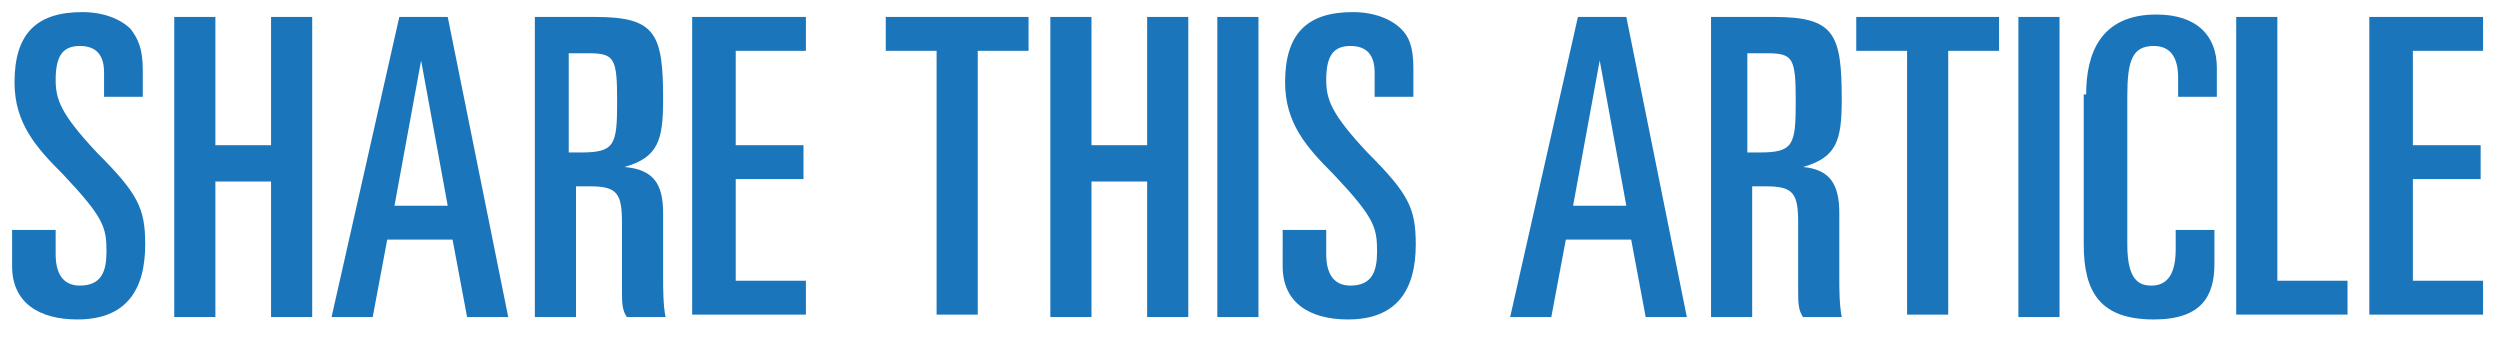
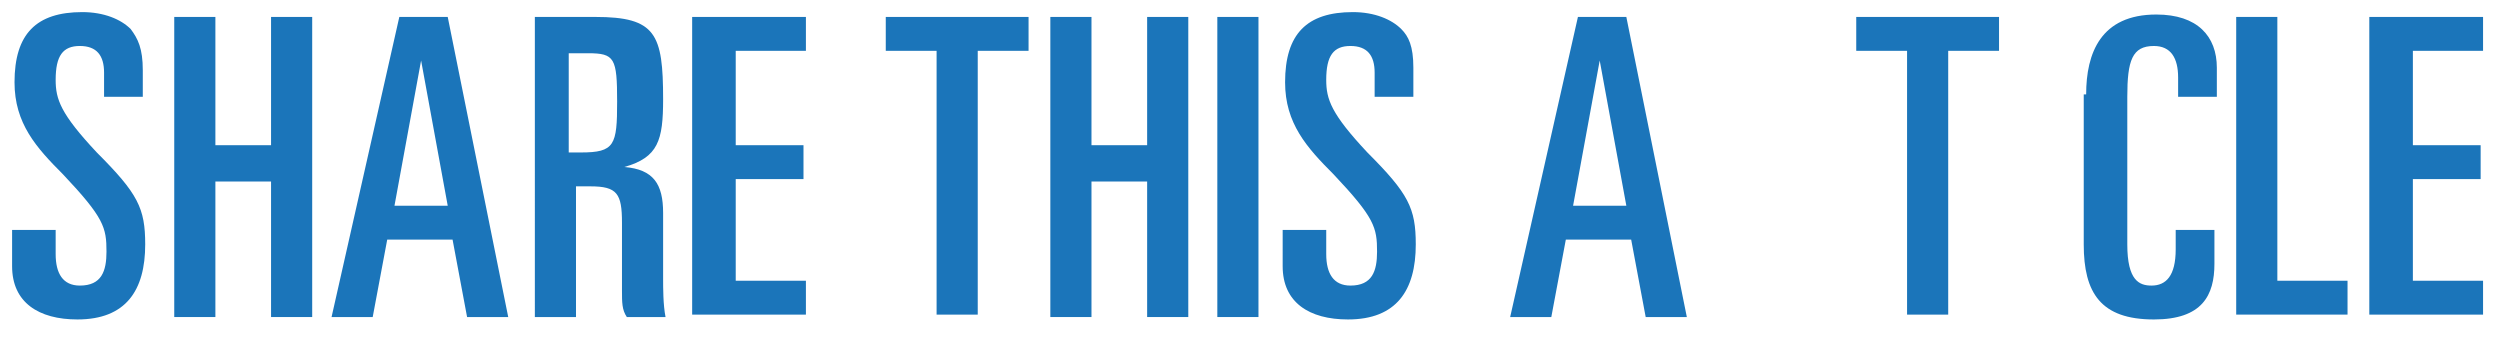
<svg xmlns="http://www.w3.org/2000/svg" version="1.1" id="Layer_1" x="0px" y="0px" viewBox="0 0 103.3 14" style="enable-background:new 0 0 103.3 14;" xml:space="preserve" width="103.3" height="14">
  <style type="text/css">
	.st0{fill:#1B75BA;}
</style>
  <g>
    <path class="st0" d="M0.6,9.5h1.7v1c0,0.8,0.3,1.3,1,1.3c0.9,0,1.1-0.6,1.1-1.4c0-1-0.1-1.4-1.8-3.2c-1.1-1.1-2-2.1-2-3.8   c0-2,0.9-2.9,2.8-2.9c0.9,0,1.6,0.3,2,0.7C5.7,1.6,5.9,2,5.9,2.9V4H4.3v-1c0-0.7-0.3-1.1-1-1.1c-0.7,0-1,0.4-1,1.4   c0,0.8,0.2,1.4,1.7,3C5.7,8,6,8.6,6,10.1c0,1.9-0.8,3.1-2.8,3.1c-1.6,0-2.7-0.7-2.7-2.2V9.5z" />
    <path class="st0" d="M7.2,0.7h1.7V6h2.3V0.7h1.7v12.4h-1.7V7.5H8.9v5.6H7.2V0.7z" />
    <path class="st0" d="M16.5,0.7h2L21,13.1h-1.7l-0.6-3.2H16l-0.6,3.2h-1.7L16.5,0.7z M16.3,8.5h2.2l-1.1-6h0L16.3,8.5z" />
    <path class="st0" d="M21.9,0.7h2.7c2.5,0,2.8,0.7,2.8,3.4c0,1.7-0.2,2.4-1.6,2.8v0c1.2,0.1,1.6,0.7,1.6,1.9v2.7   c0,0.4,0,1.1,0.1,1.6h-1.6c-0.2-0.3-0.2-0.6-0.2-1.1V9.2c0-1.2-0.2-1.5-1.3-1.5h-0.6v5.4h-1.7V0.7z M23.6,6.3H24   c1.4,0,1.5-0.3,1.5-2.1c0-1.8-0.1-2-1.2-2h-0.8V6.3z" />
    <path class="st0" d="M28.6,0.7h4.7v1.4h-2.9V6h2.8v1.4h-2.8v4.2h2.9v1.4h-4.7V0.7z" />
    <path class="st0" d="M36.7,0.7h5.8v1.4h-2.1v10.9h-1.7V2.1h-2.1V0.7z" />
    <path class="st0" d="M43.4,0.7h1.7V6h2.3V0.7h1.7v12.4h-1.7V7.5h-2.3v5.6h-1.7V0.7z" />
    <path class="st0" d="M50.3,0.7h1.7v12.4h-1.7V0.7z" />
    <path class="st0" d="M53.1,9.5h1.7v1c0,0.8,0.3,1.3,1,1.3c0.9,0,1.1-0.6,1.1-1.4c0-1-0.1-1.4-1.8-3.2c-1.1-1.1-2-2.1-2-3.8   c0-2,0.9-2.9,2.8-2.9c0.9,0,1.6,0.3,2,0.7c0.3,0.3,0.5,0.7,0.5,1.6V4h-1.6v-1c0-0.7-0.3-1.1-1-1.1c-0.7,0-1,0.4-1,1.4   c0,0.8,0.2,1.4,1.7,3c1.7,1.7,2,2.3,2,3.8c0,1.9-0.8,3.1-2.8,3.1c-1.6,0-2.7-0.7-2.7-2.2V9.5z" />
    <path class="st0" d="M65.2,0.7h2l2.5,12.4H68l-0.6-3.2h-2.7l-0.6,3.2h-1.7L65.2,0.7z M65,8.5h2.2l-1.1-6h0L65,8.5z" />
-     <path class="st0" d="M70.6,0.7h2.7c2.5,0,2.8,0.7,2.8,3.4c0,1.7-0.2,2.4-1.6,2.8v0C75.6,7,76,7.6,76,8.8v2.7c0,0.4,0,1.1,0.1,1.6   h-1.6c-0.2-0.3-0.2-0.6-0.2-1.1V9.2c0-1.2-0.2-1.5-1.3-1.5h-0.6v5.4h-1.7V0.7z M72.3,6.3h0.4c1.4,0,1.5-0.3,1.5-2.1   c0-1.8-0.1-2-1.2-2h-0.8V6.3z" />
    <path class="st0" d="M76.8,0.7h5.8v1.4h-2.1v10.9h-1.7V2.1h-2.1V0.7z" />
-     <path class="st0" d="M83.4,0.7h1.7v12.4h-1.7V0.7z" />
    <path class="st0" d="M86.2,3.9c0-1.7,0.6-3.3,2.9-3.3c1.7,0,2.5,0.9,2.5,2.2v1.2h-1.6V3.2c0-0.8-0.3-1.3-1-1.3   c-0.9,0-1.1,0.6-1.1,2.1v6.1c0,1.5,0.5,1.7,1,1.7c0.6,0,1-0.4,1-1.5V9.5h1.6v1.4c0,1.3-0.5,2.3-2.5,2.3c-2.2,0-2.9-1.1-2.9-3.1V3.9   z" />
    <path class="st0" d="M92.4,0.7h1.7v10.9H97v1.4h-4.6V0.7z" />
    <path class="st0" d="M97.9,0.7h4.7v1.4h-2.9V6h2.8v1.4h-2.8v4.2h2.9v1.4h-4.7V0.7z" />
  </g>
</svg>